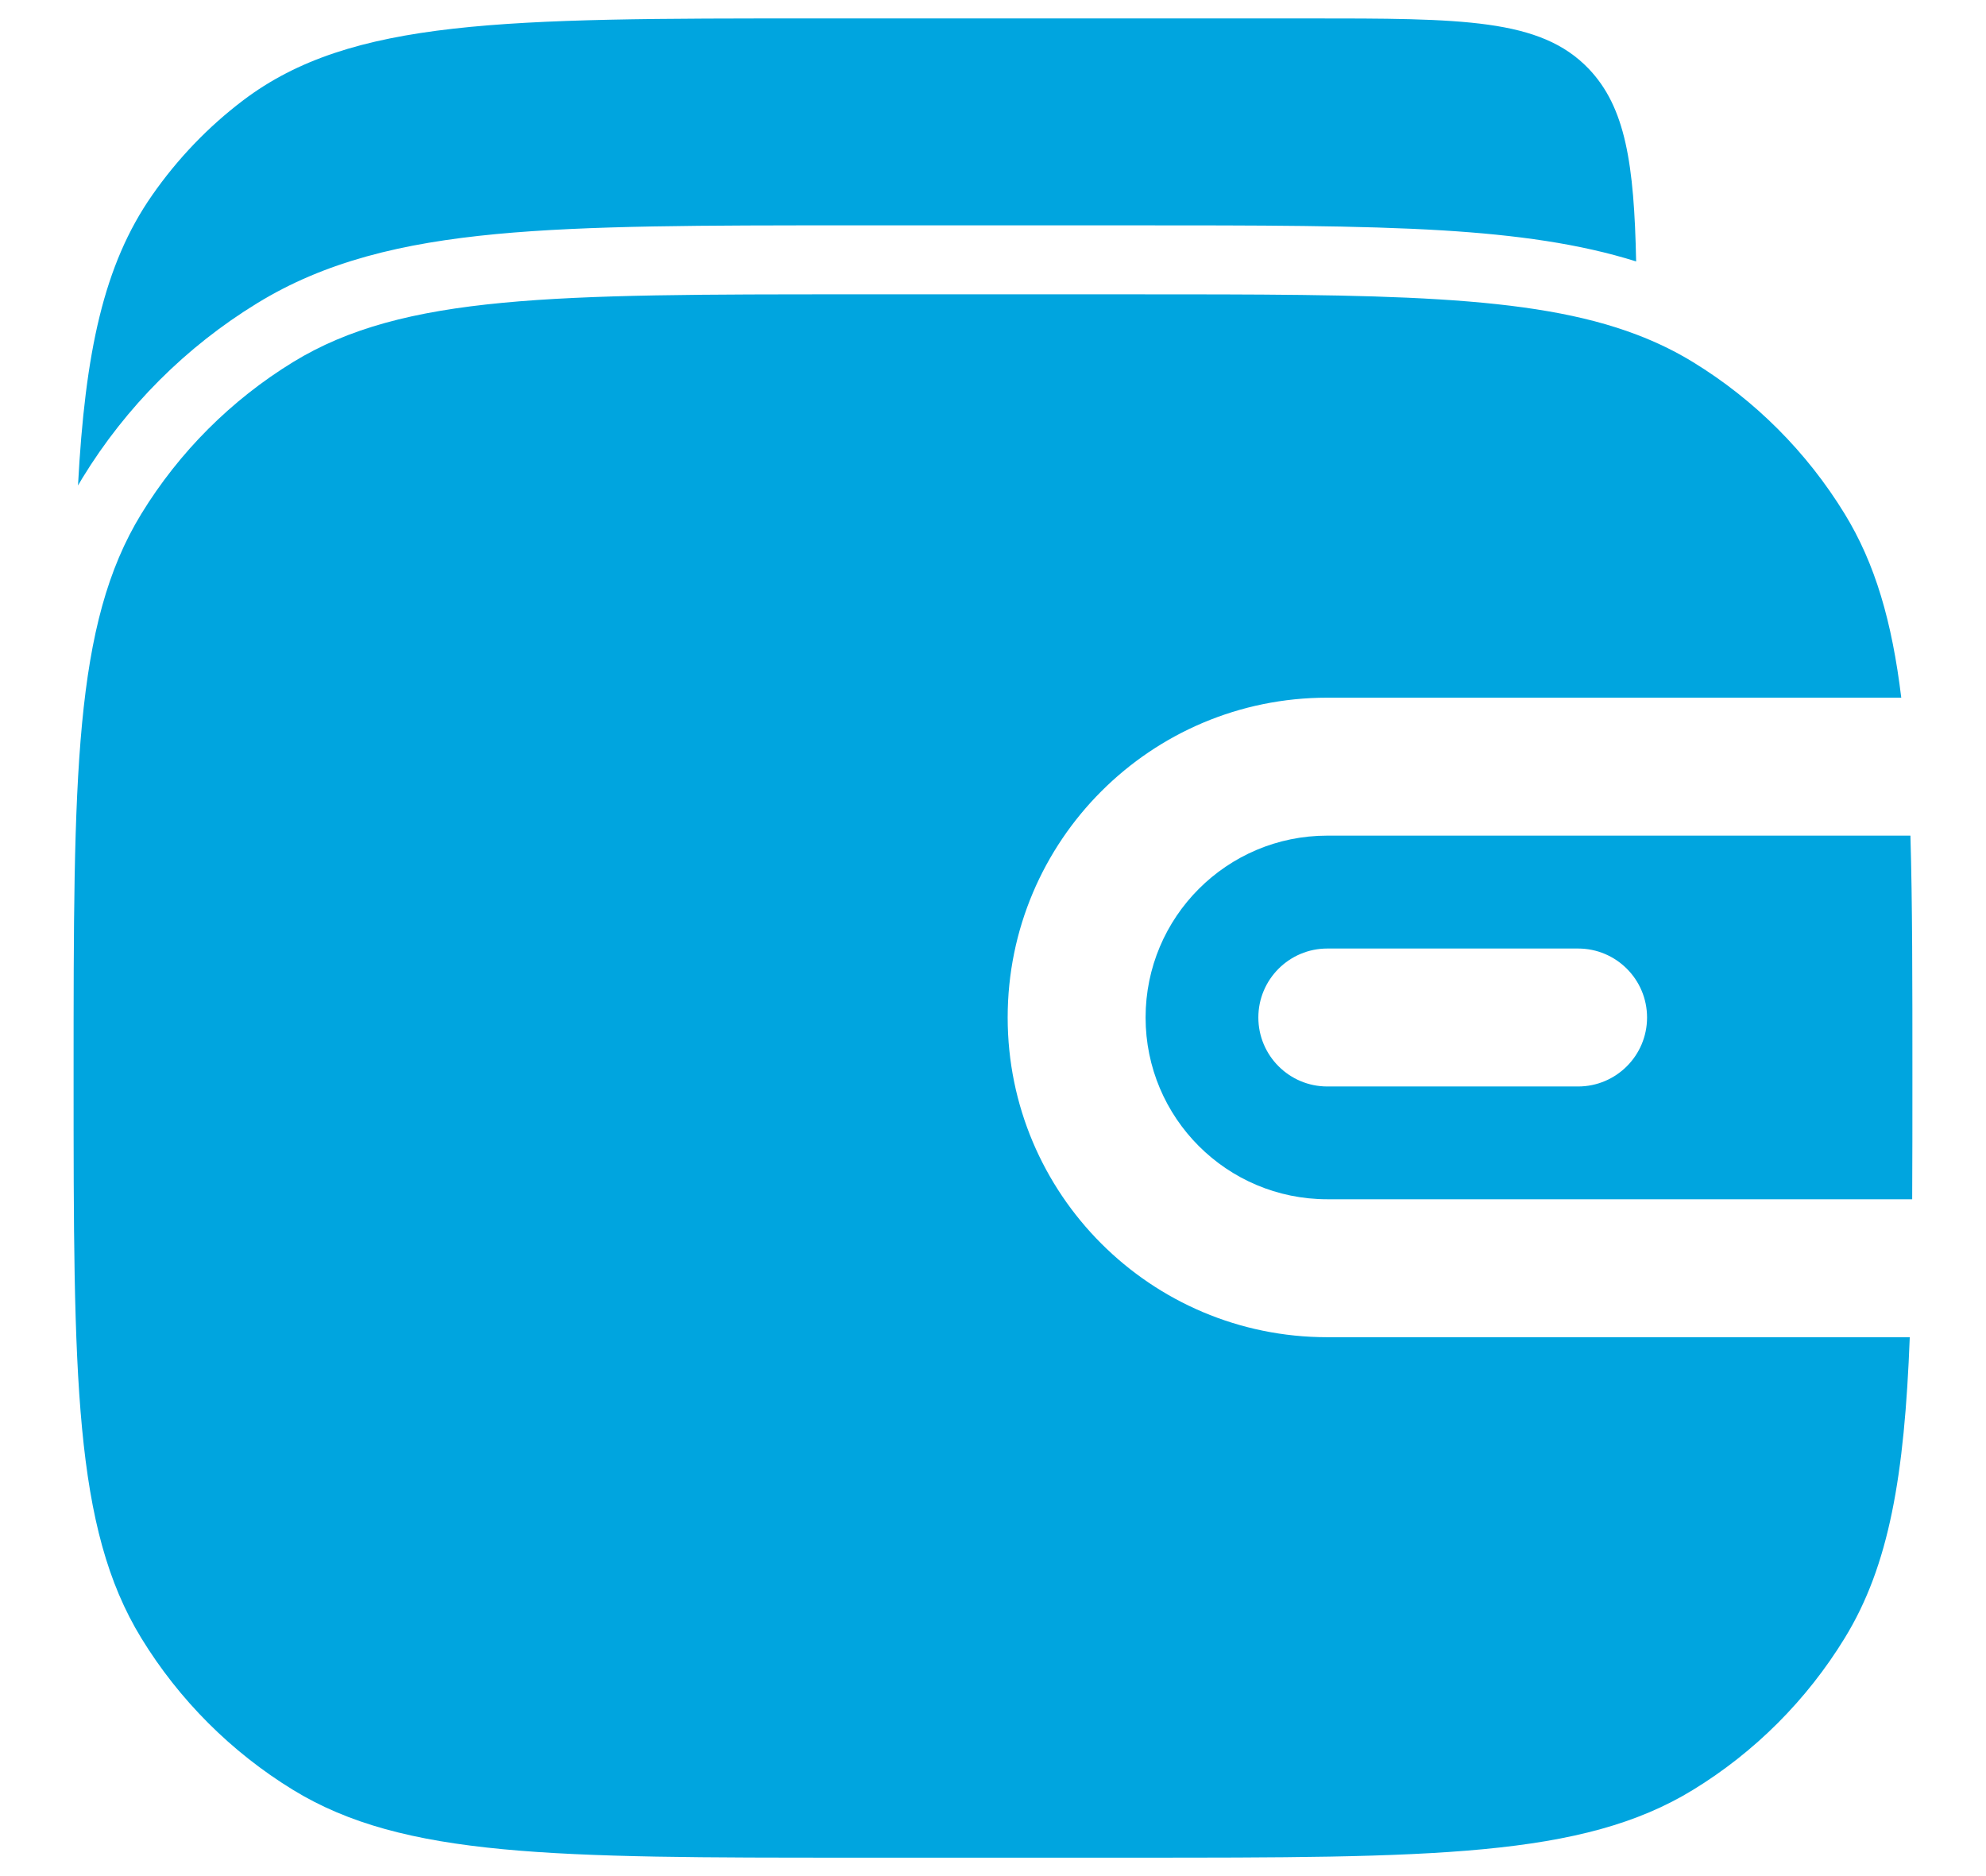
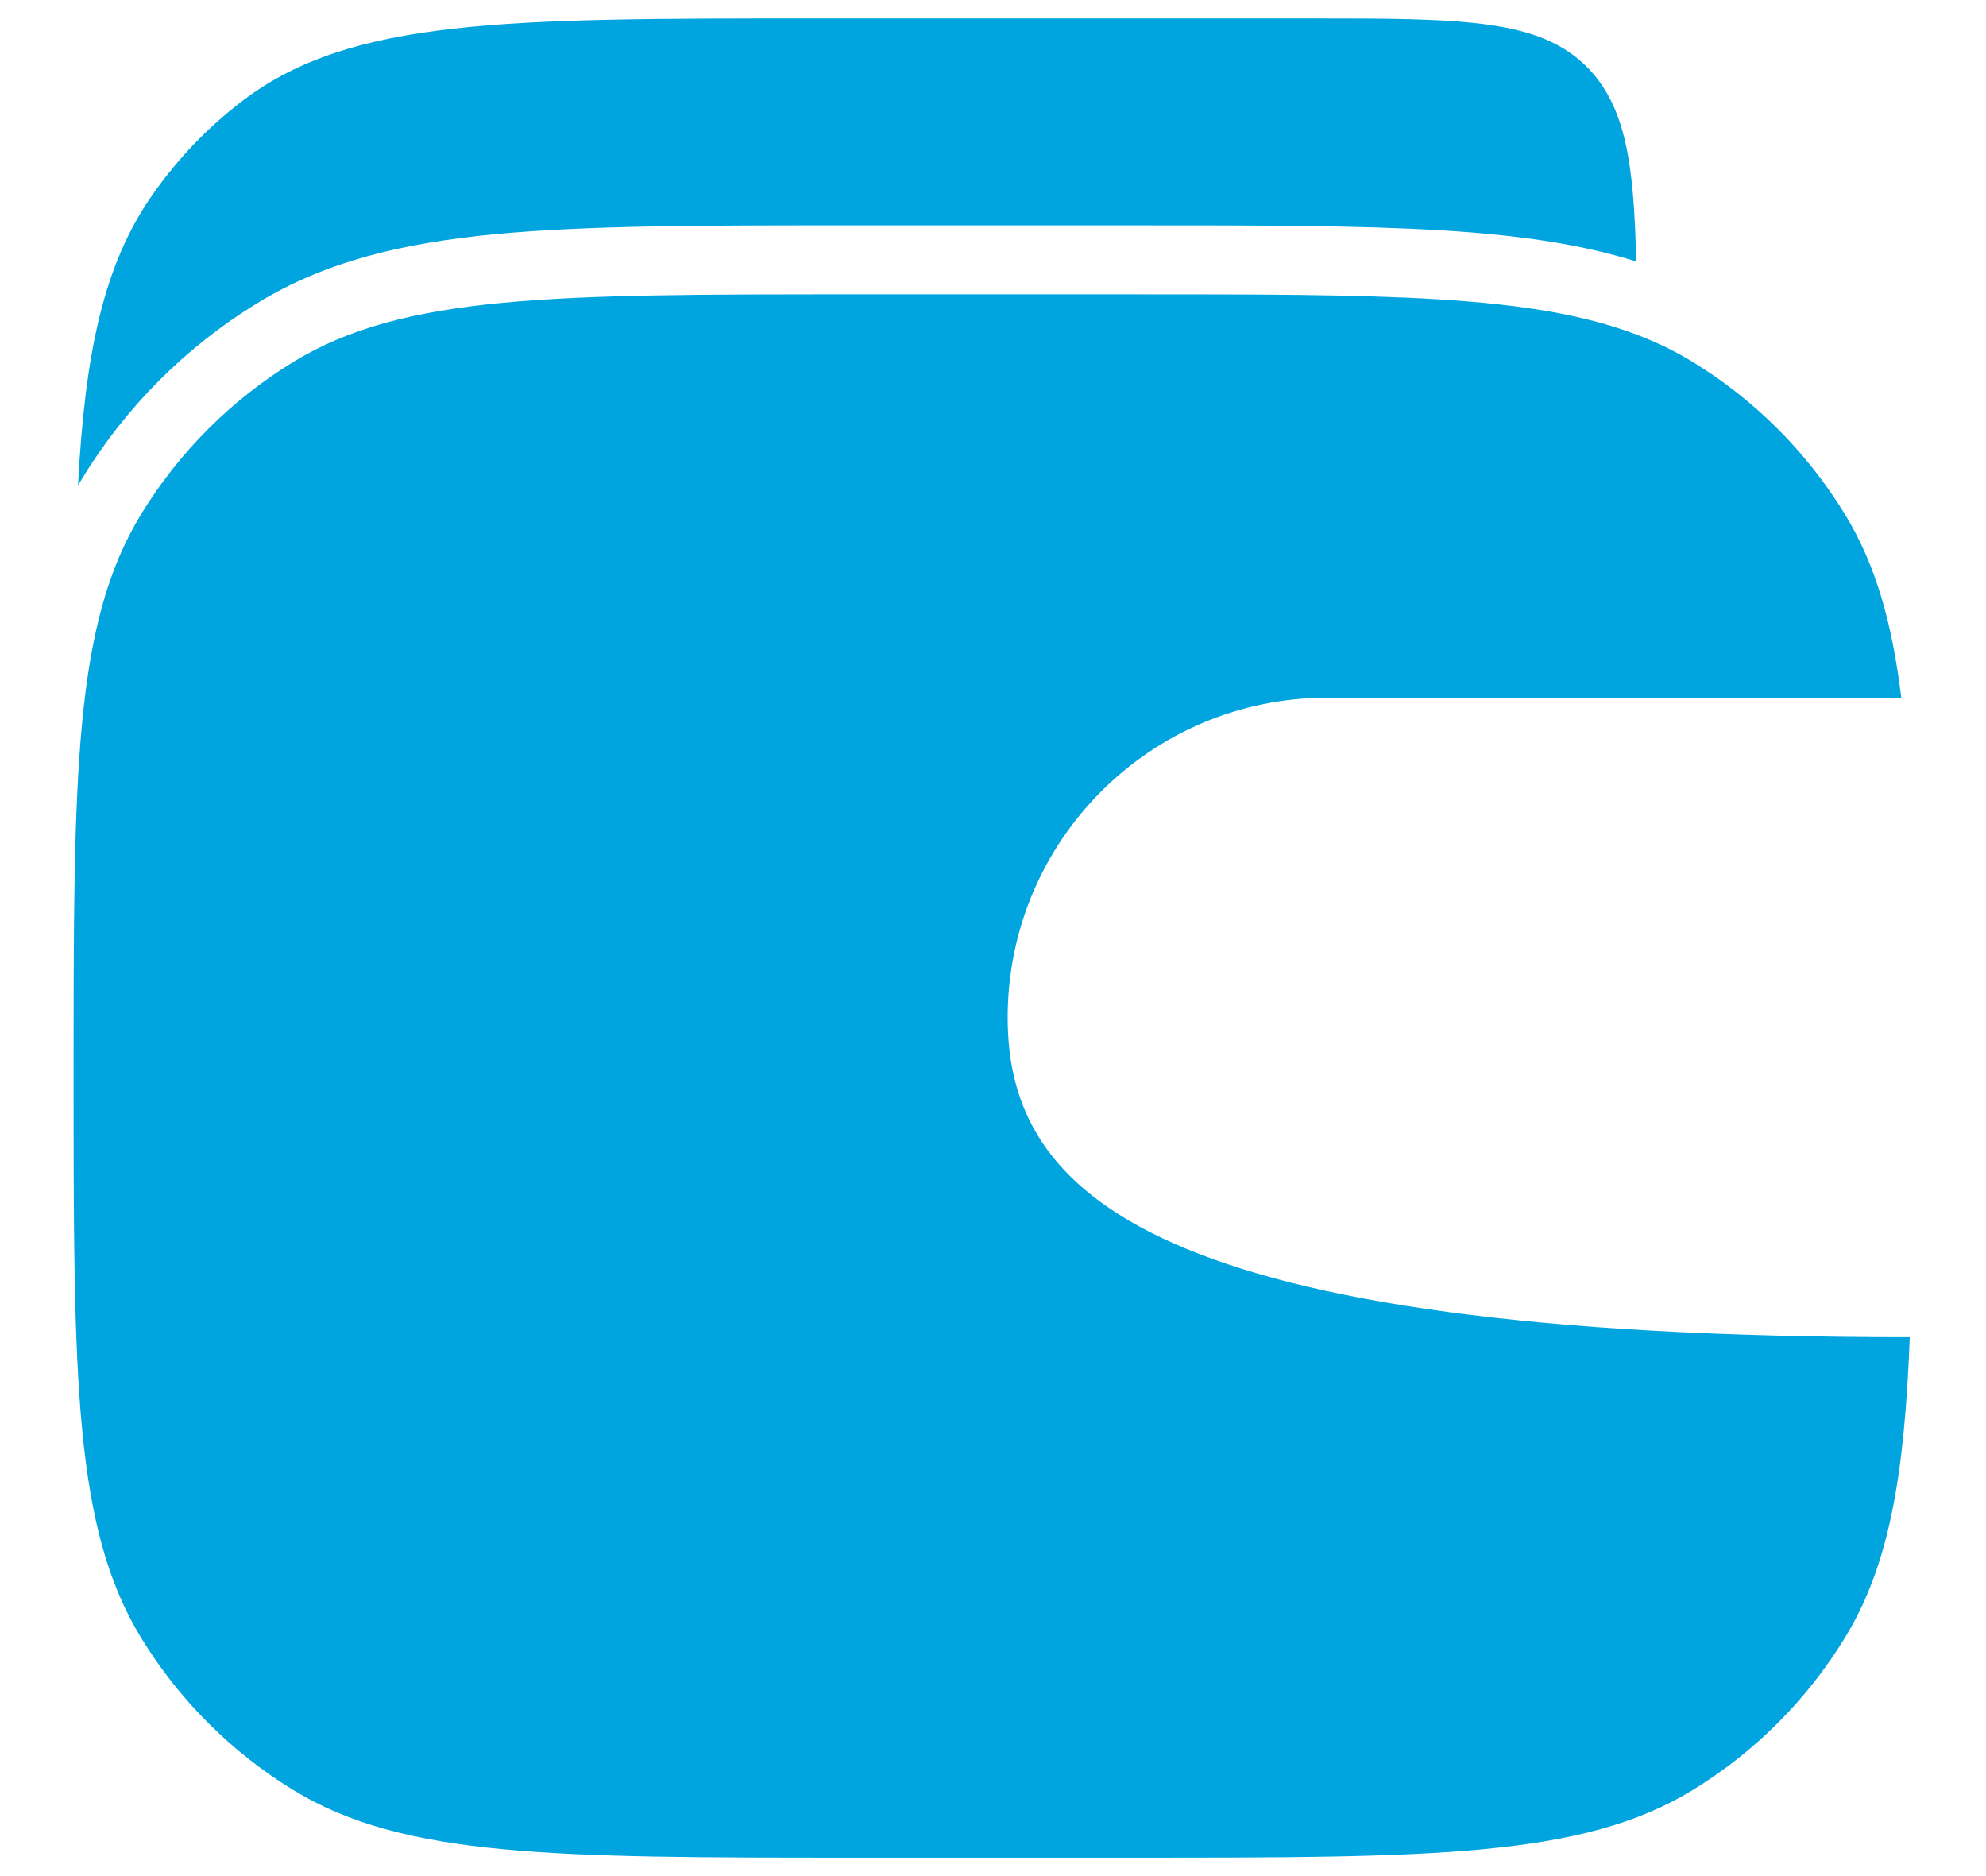
<svg xmlns="http://www.w3.org/2000/svg" width="18" height="17" viewBox="0 0 18 17" fill="none">
  <path d="M14.829 2.369C14.318 2.208 13.743 2.129 13.08 2.088C12.322 2.042 11.4 2.042 10.27 2.042H7.717C6.381 2.042 5.334 2.042 4.497 2.121C3.644 2.202 2.946 2.37 2.33 2.748C1.685 3.143 1.143 3.685 0.748 4.33C0.734 4.353 0.72 4.376 0.707 4.399C0.771 3.196 0.939 2.399 1.379 1.769C1.609 1.439 1.887 1.149 2.204 0.909C3.184 0.167 4.582 0.167 7.378 0.167H11.852C13.258 0.167 13.961 0.167 14.398 0.622C14.733 0.972 14.811 1.485 14.829 2.369Z" fill="#00A5DF" />
-   <path d="M1.281 4.656C0.667 5.658 0.667 7.022 0.667 9.75C0.667 12.478 0.667 13.842 1.281 14.844C1.624 15.404 2.096 15.876 2.656 16.219C3.658 16.833 5.022 16.833 7.75 16.833H10.25C12.978 16.833 14.342 16.833 15.344 16.219C15.905 15.876 16.376 15.404 16.719 14.844C17.123 14.186 17.261 13.372 17.309 12.117H12.03C10.43 12.117 9.133 10.82 9.133 9.22C9.133 7.619 10.43 6.322 12.03 6.322H17.232C17.148 5.632 16.996 5.108 16.719 4.656C16.376 4.096 15.905 3.624 15.344 3.281C15.184 3.183 15.015 3.101 14.833 3.032C13.873 2.667 12.543 2.667 10.25 2.667H7.75C5.022 2.667 3.658 2.667 2.656 3.281C2.096 3.624 1.624 4.096 1.281 4.656Z" fill="#00A5DF" />
-   <path fill-rule="evenodd" clip-rule="evenodd" d="M17.315 7.572H12.03C11.12 7.572 10.383 8.31 10.383 9.22C10.383 10.13 11.12 10.867 12.03 10.867H17.331C17.333 10.522 17.333 10.151 17.333 9.75C17.333 8.902 17.333 8.186 17.315 7.572ZM12.03 8.595C11.685 8.595 11.405 8.875 11.405 9.22C11.405 9.565 11.685 9.845 12.03 9.845H14.303C14.648 9.845 14.928 9.565 14.928 9.22C14.928 8.875 14.648 8.595 14.303 8.595H12.03Z" fill="#00A5DF" />
+   <path d="M1.281 4.656C0.667 5.658 0.667 7.022 0.667 9.75C0.667 12.478 0.667 13.842 1.281 14.844C1.624 15.404 2.096 15.876 2.656 16.219C3.658 16.833 5.022 16.833 7.75 16.833H10.25C12.978 16.833 14.342 16.833 15.344 16.219C15.905 15.876 16.376 15.404 16.719 14.844C17.123 14.186 17.261 13.372 17.309 12.117C10.43 12.117 9.133 10.82 9.133 9.22C9.133 7.619 10.43 6.322 12.03 6.322H17.232C17.148 5.632 16.996 5.108 16.719 4.656C16.376 4.096 15.905 3.624 15.344 3.281C15.184 3.183 15.015 3.101 14.833 3.032C13.873 2.667 12.543 2.667 10.25 2.667H7.75C5.022 2.667 3.658 2.667 2.656 3.281C2.096 3.624 1.624 4.096 1.281 4.656Z" fill="#00A5DF" />
</svg>